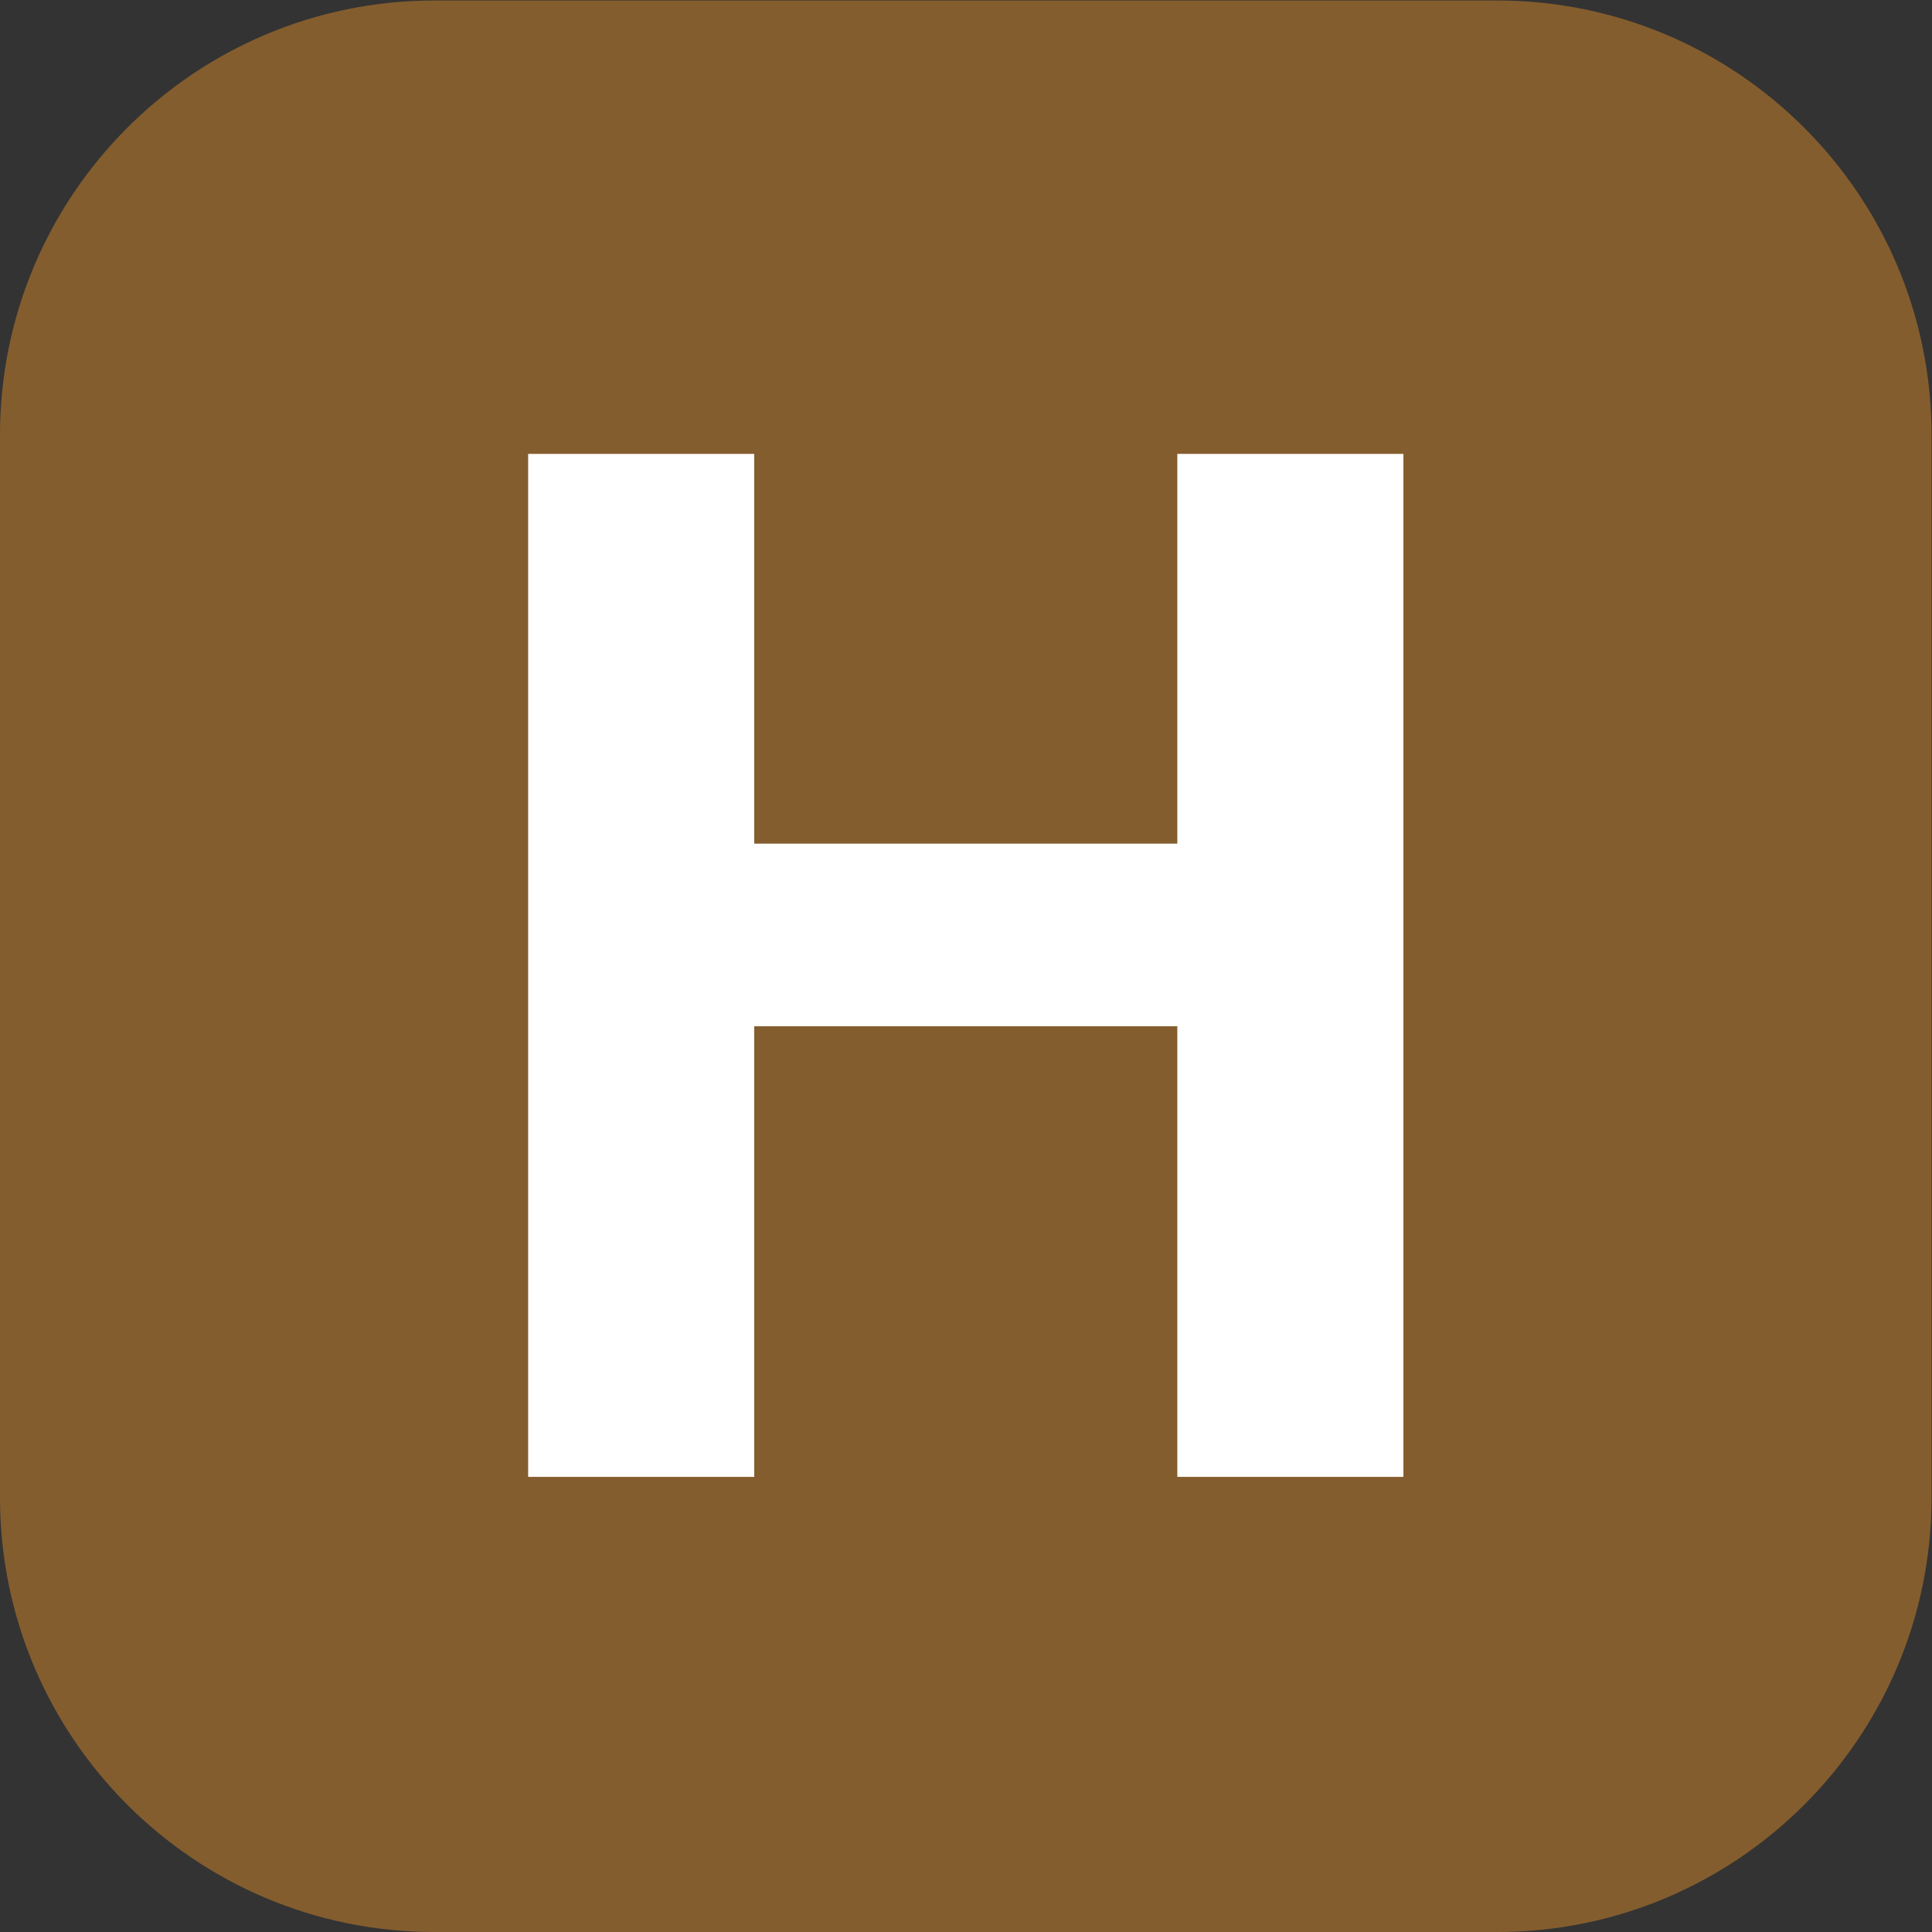
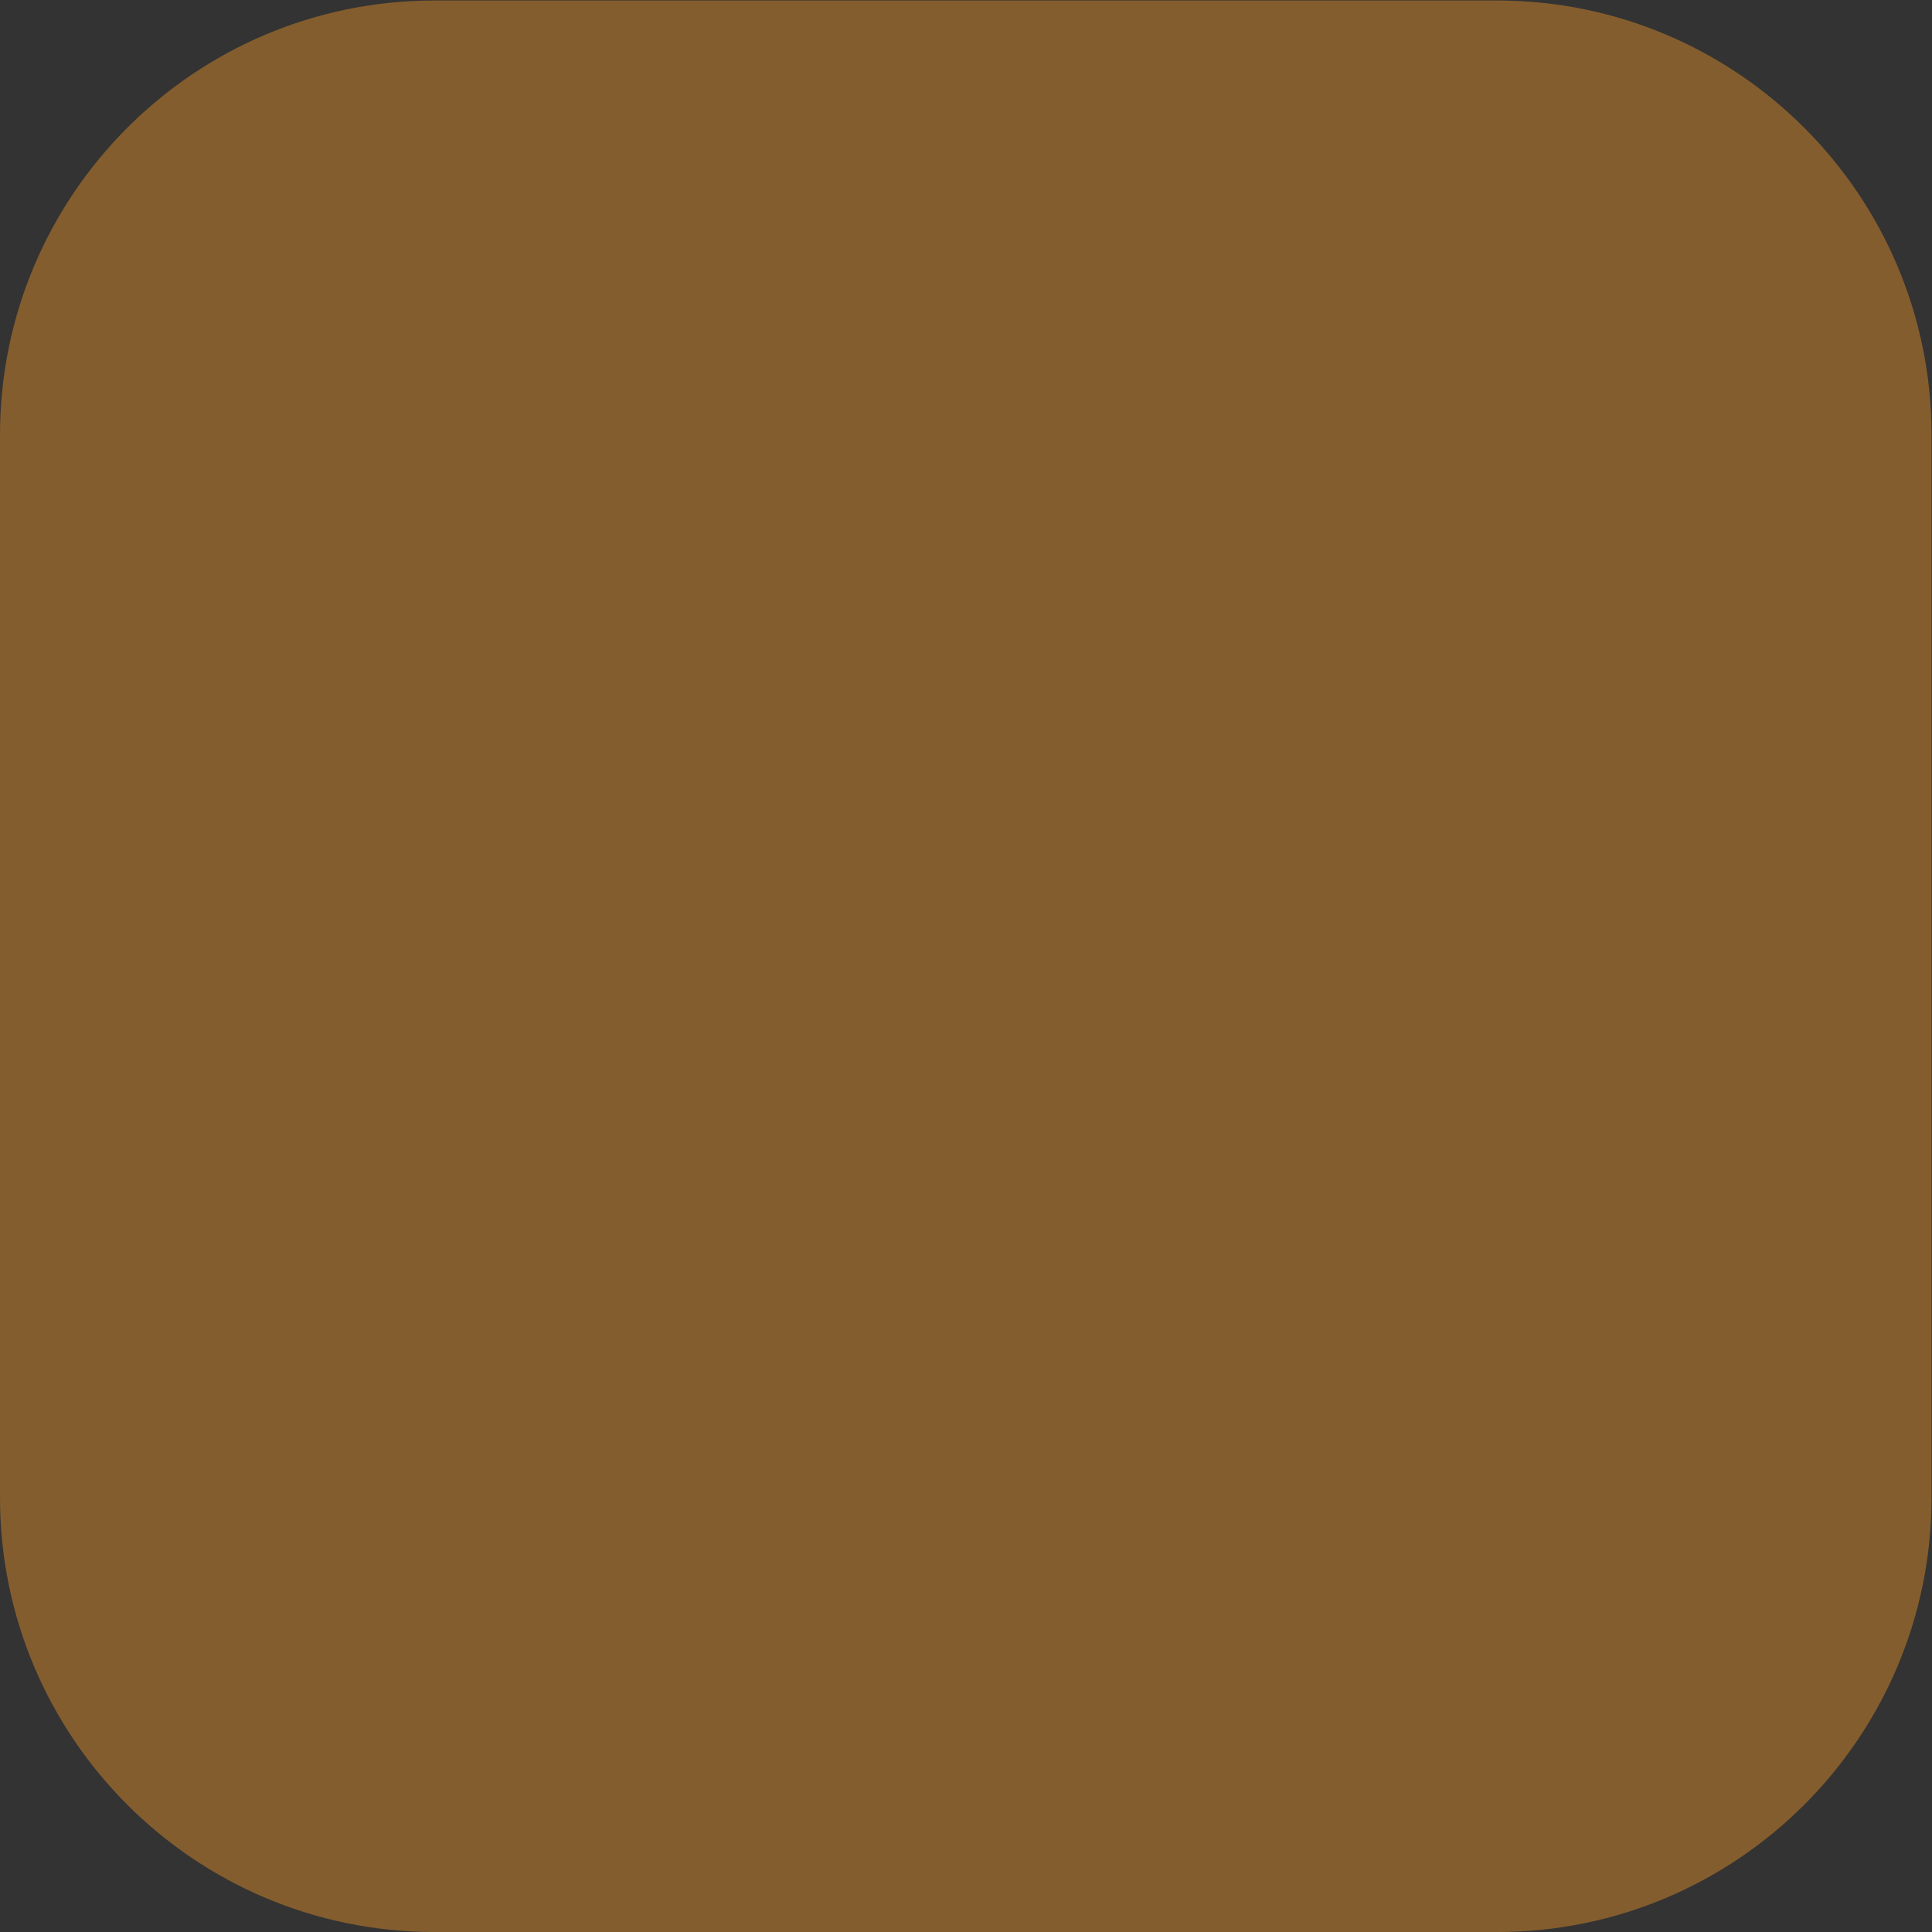
<svg xmlns="http://www.w3.org/2000/svg" xml:space="preserve" width="377.947" height="377.947">
  <rect width="100%" height="100%" fill="#333333" stroke="none" />
  <defs>
    <clipPath clipPathUnits="userSpaceOnUse" id="a">
      <path d="M0 283.46h283.46V0H0z" />
    </clipPath>
  </defs>
  <g clip-path="url(#a)" transform="matrix(1.333 0 0 -1.333 0 377.947)">
    <path d="M0 0h-155.905c-35.224 0-63.78 28.556-63.78 63.78v155.906c0 35.224 28.556 63.779 63.78 63.779H0c35.225 0 63.78-28.555 63.78-63.779V63.78C63.78 28.556 35.225 0 0 0" style="fill:#845d2e;fill-opacity:1;fill-rule:nonzero;stroke:none" transform="translate(219.685 -.005)" />
-     <path d="M0 0v66.135h-62.092V0h-33.177v150.133h33.177V92.929H0v57.204h33.177V0z" style="fill:#fff;fill-opacity:1;fill-rule:nonzero;stroke:none" transform="translate(172.778 66.79)" />
  </g>
</svg>